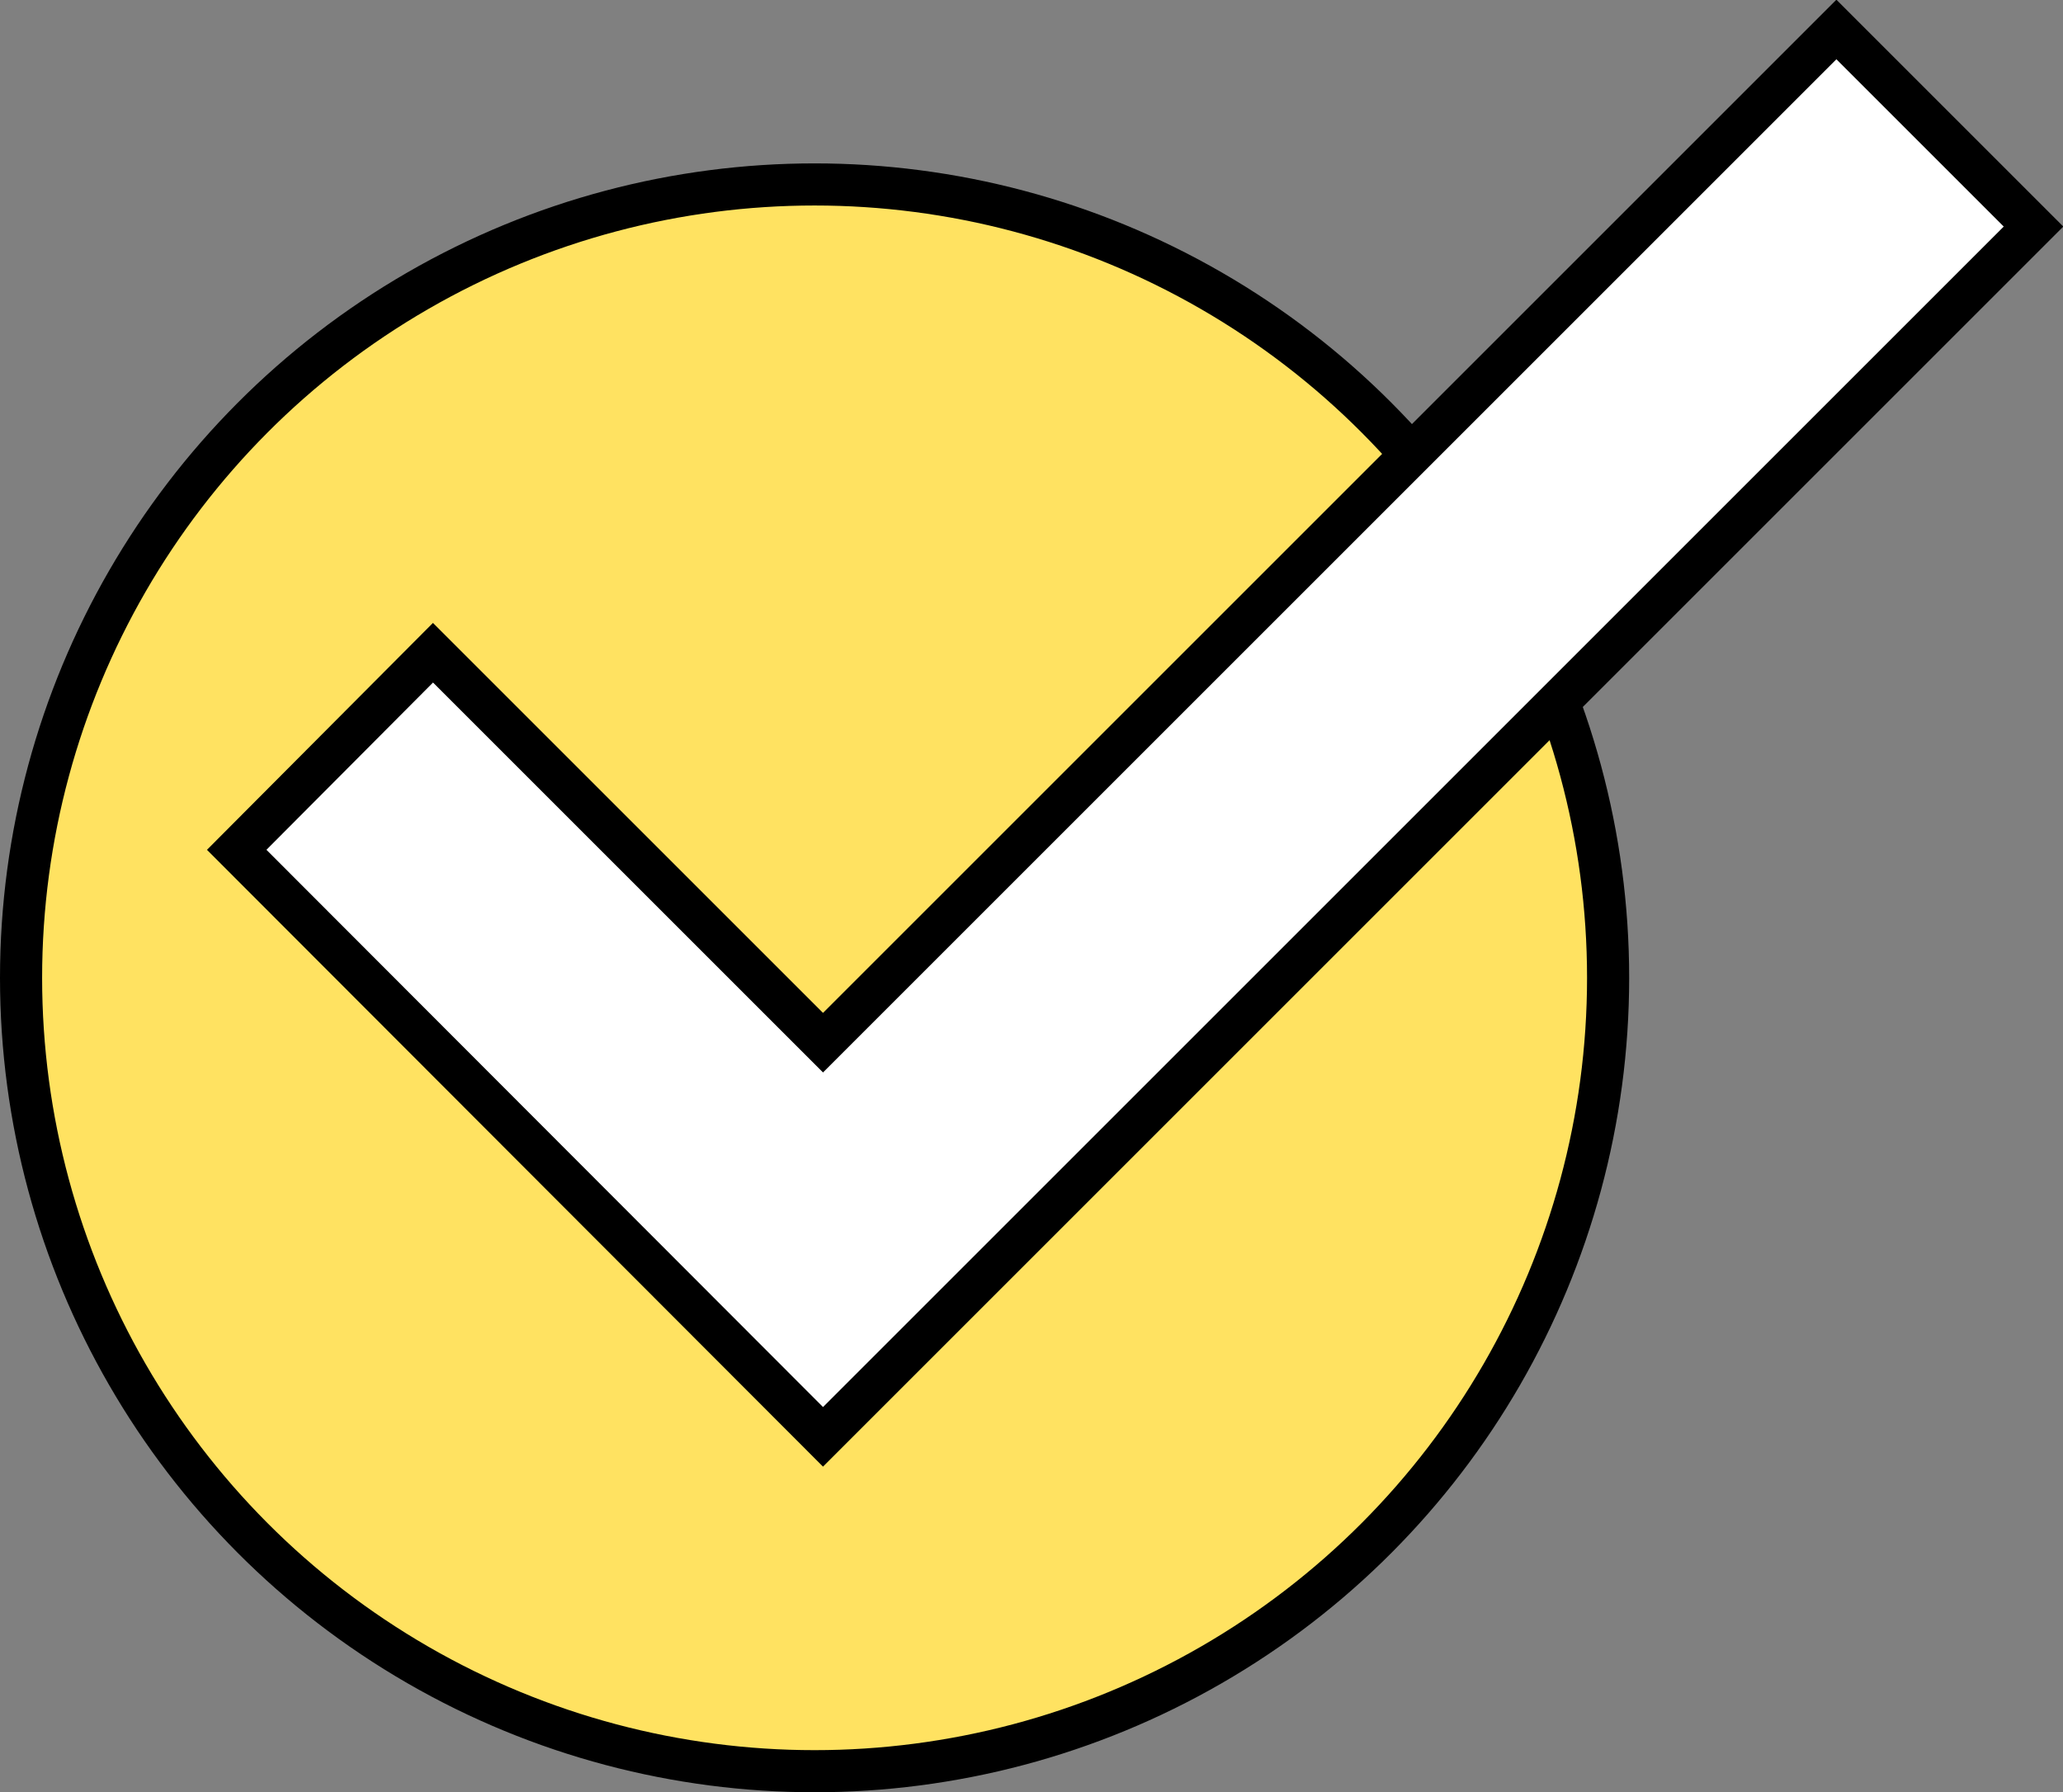
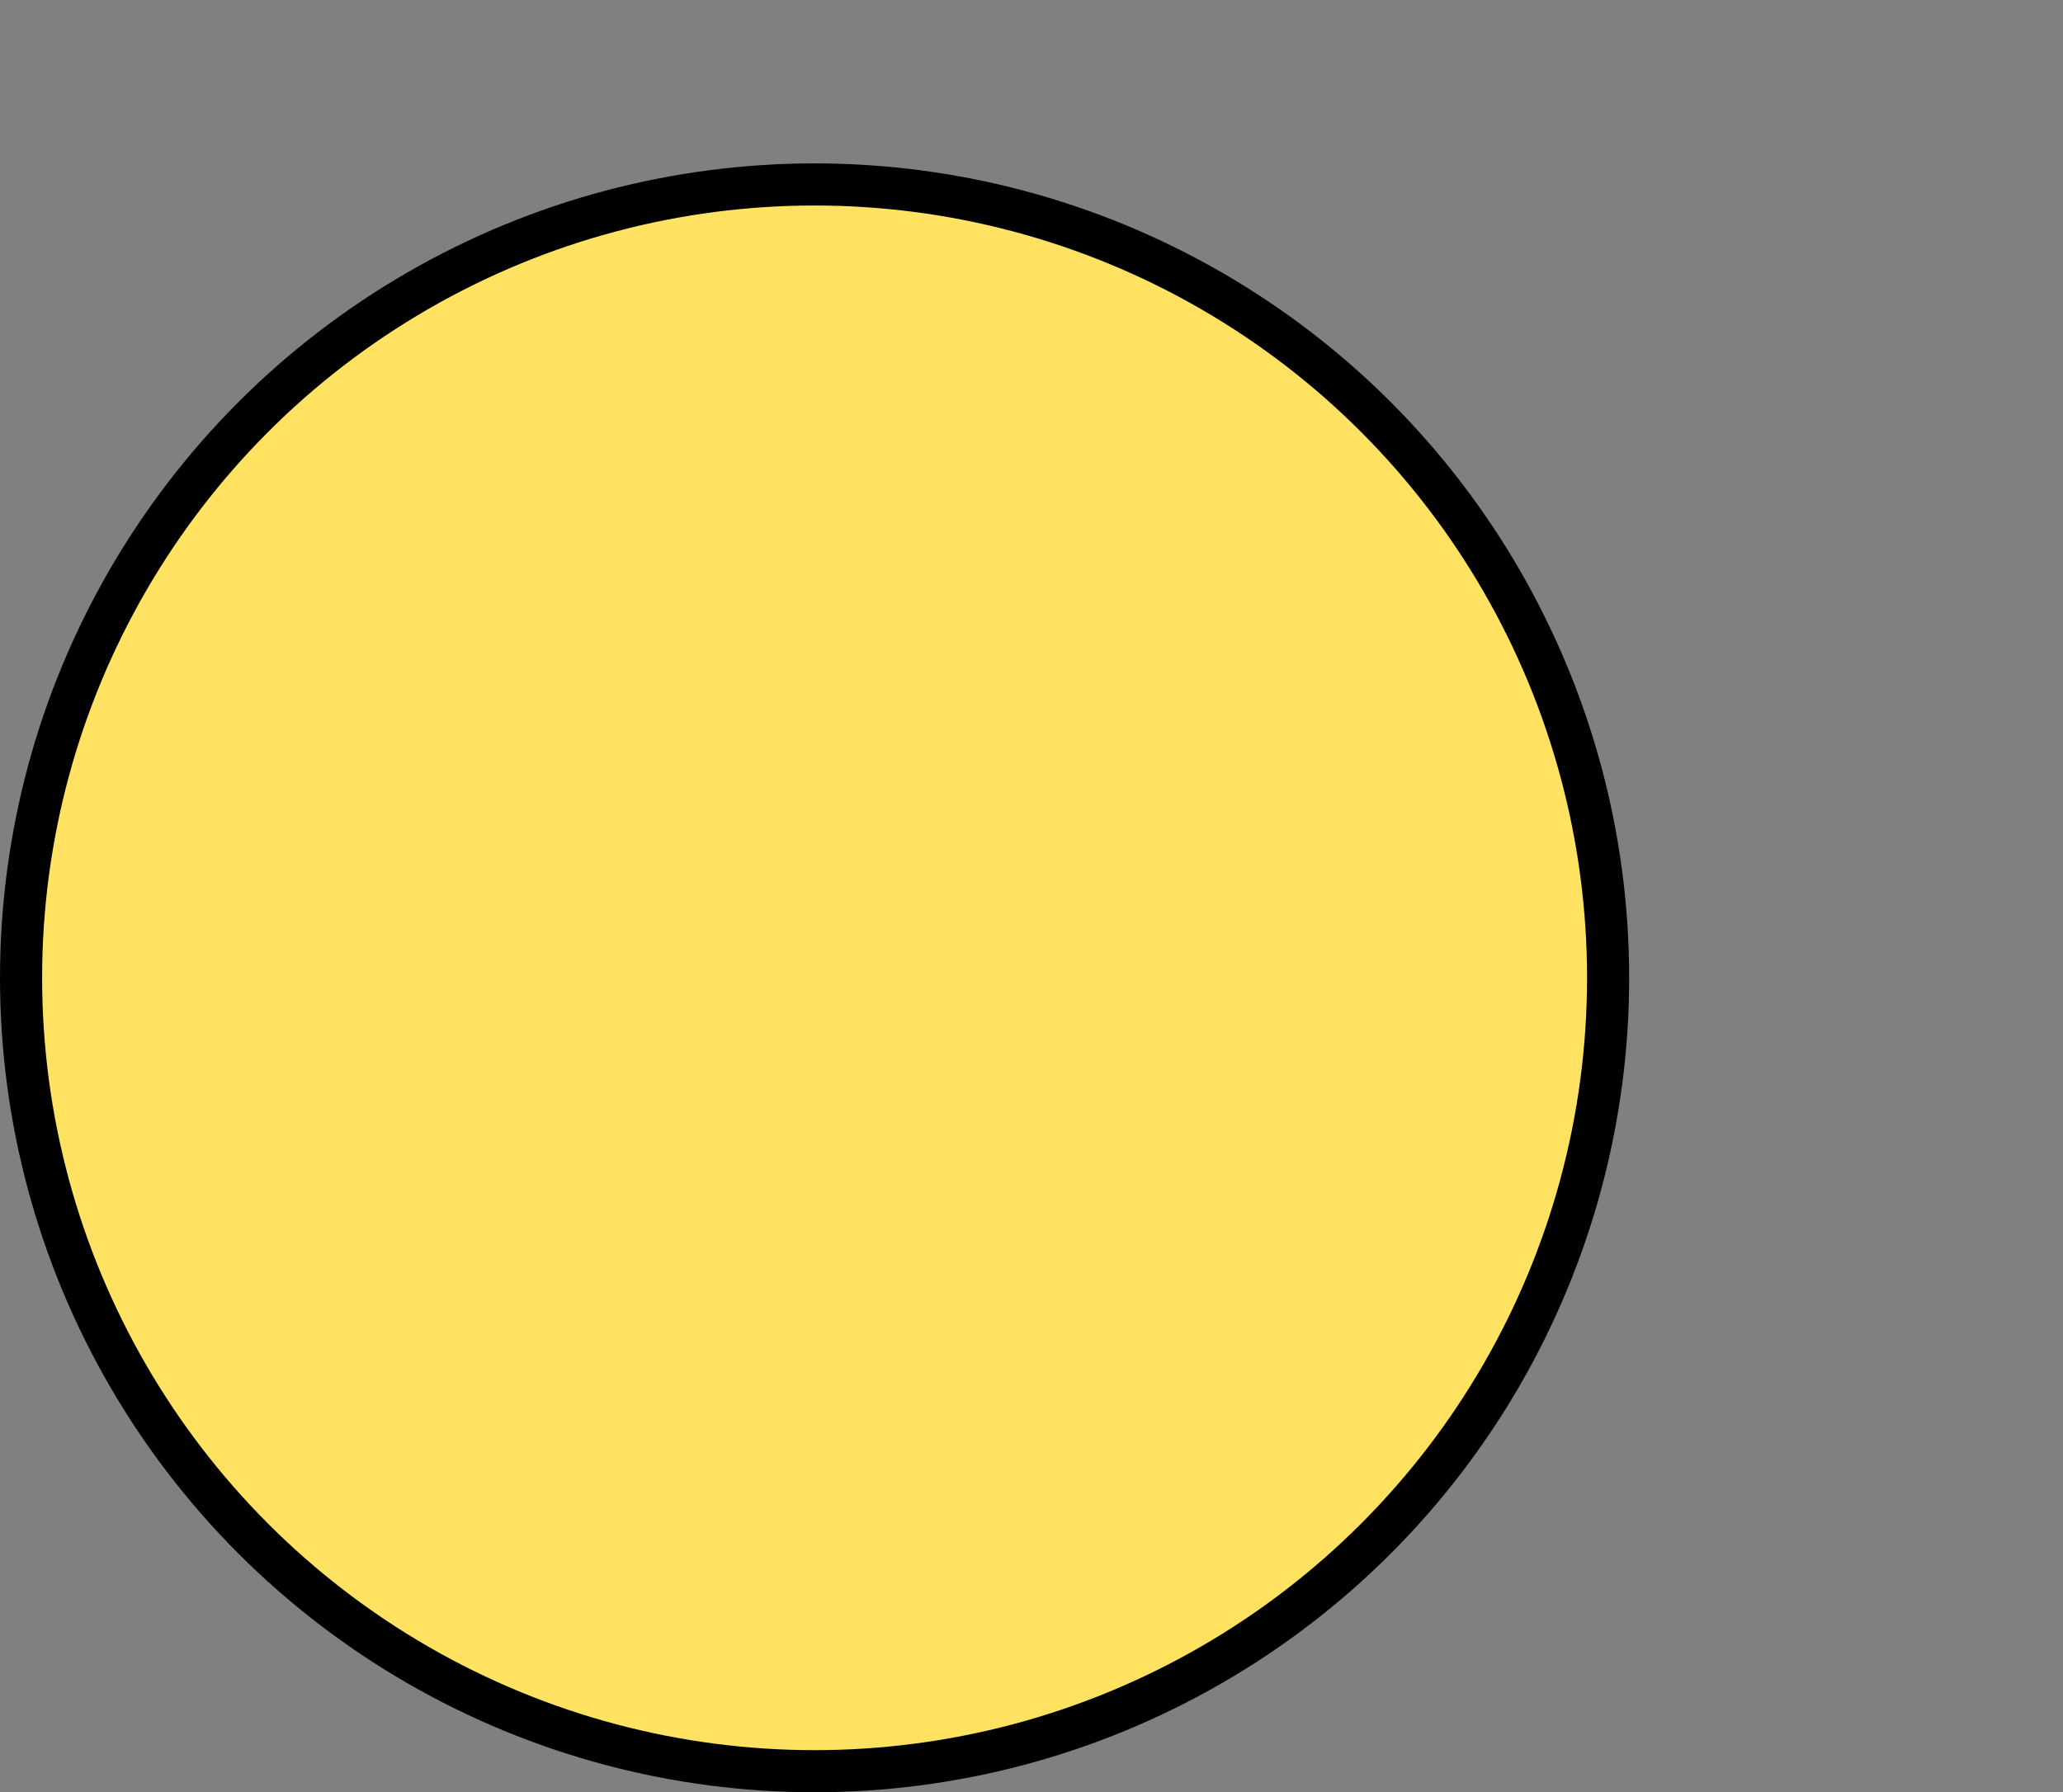
<svg xmlns="http://www.w3.org/2000/svg" id="Layer_1" data-name="Layer 1" viewBox="0 0 24.49 21.28">
  <rect x="0" y="0" width="24.49" height="21.28" fill="#808080" stroke="none" />
  <defs>
    <style>
      .cls-1 {
        fill: #ffe261;
      }

      .cls-1, .cls-2 {
        stroke: #000;
        stroke-miterlimit: 10;
        stroke-width: .5px;
      }

      .cls-2 {
        fill: #fff;
      }
    </style>
  </defs>
  <circle class="cls-1" cx="9.67" cy="11.61" r="9.42" />
-   <polygon class="cls-2" points="9.77 17.06 2.81 10.09 5.14 7.75 9.77 12.38 21.8 .35 24.14 2.69 9.77 17.06" />
</svg>